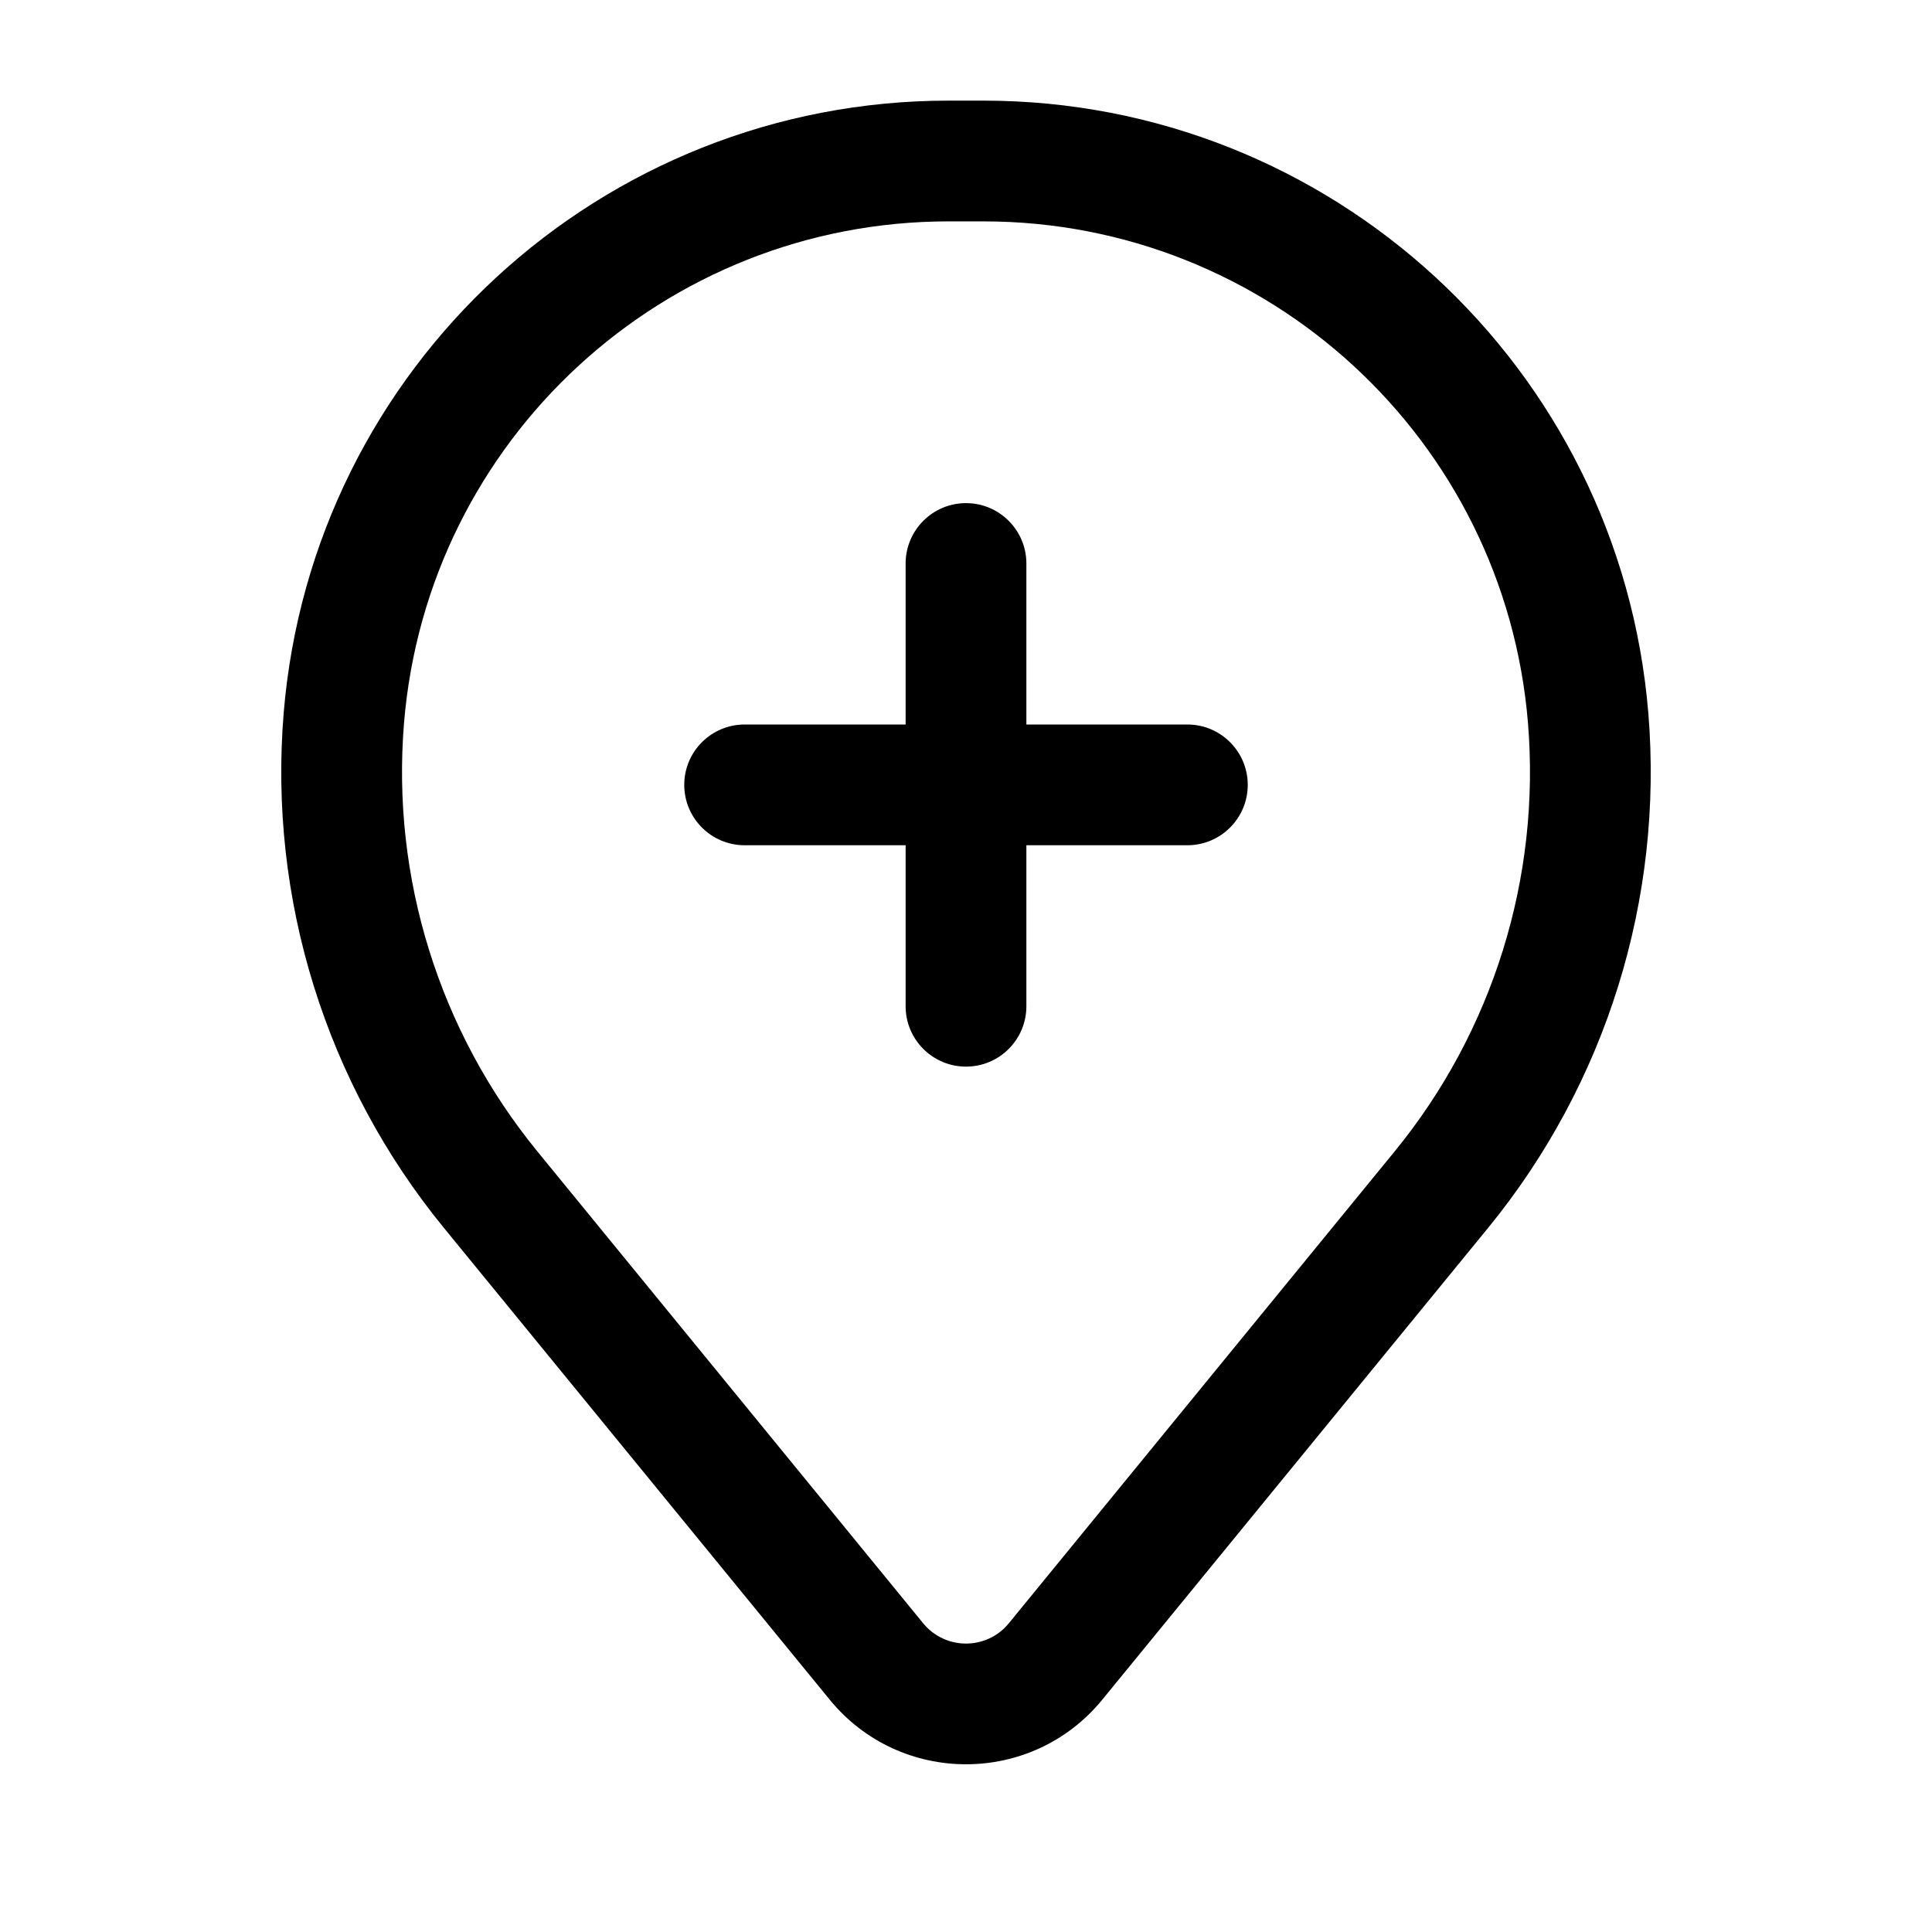
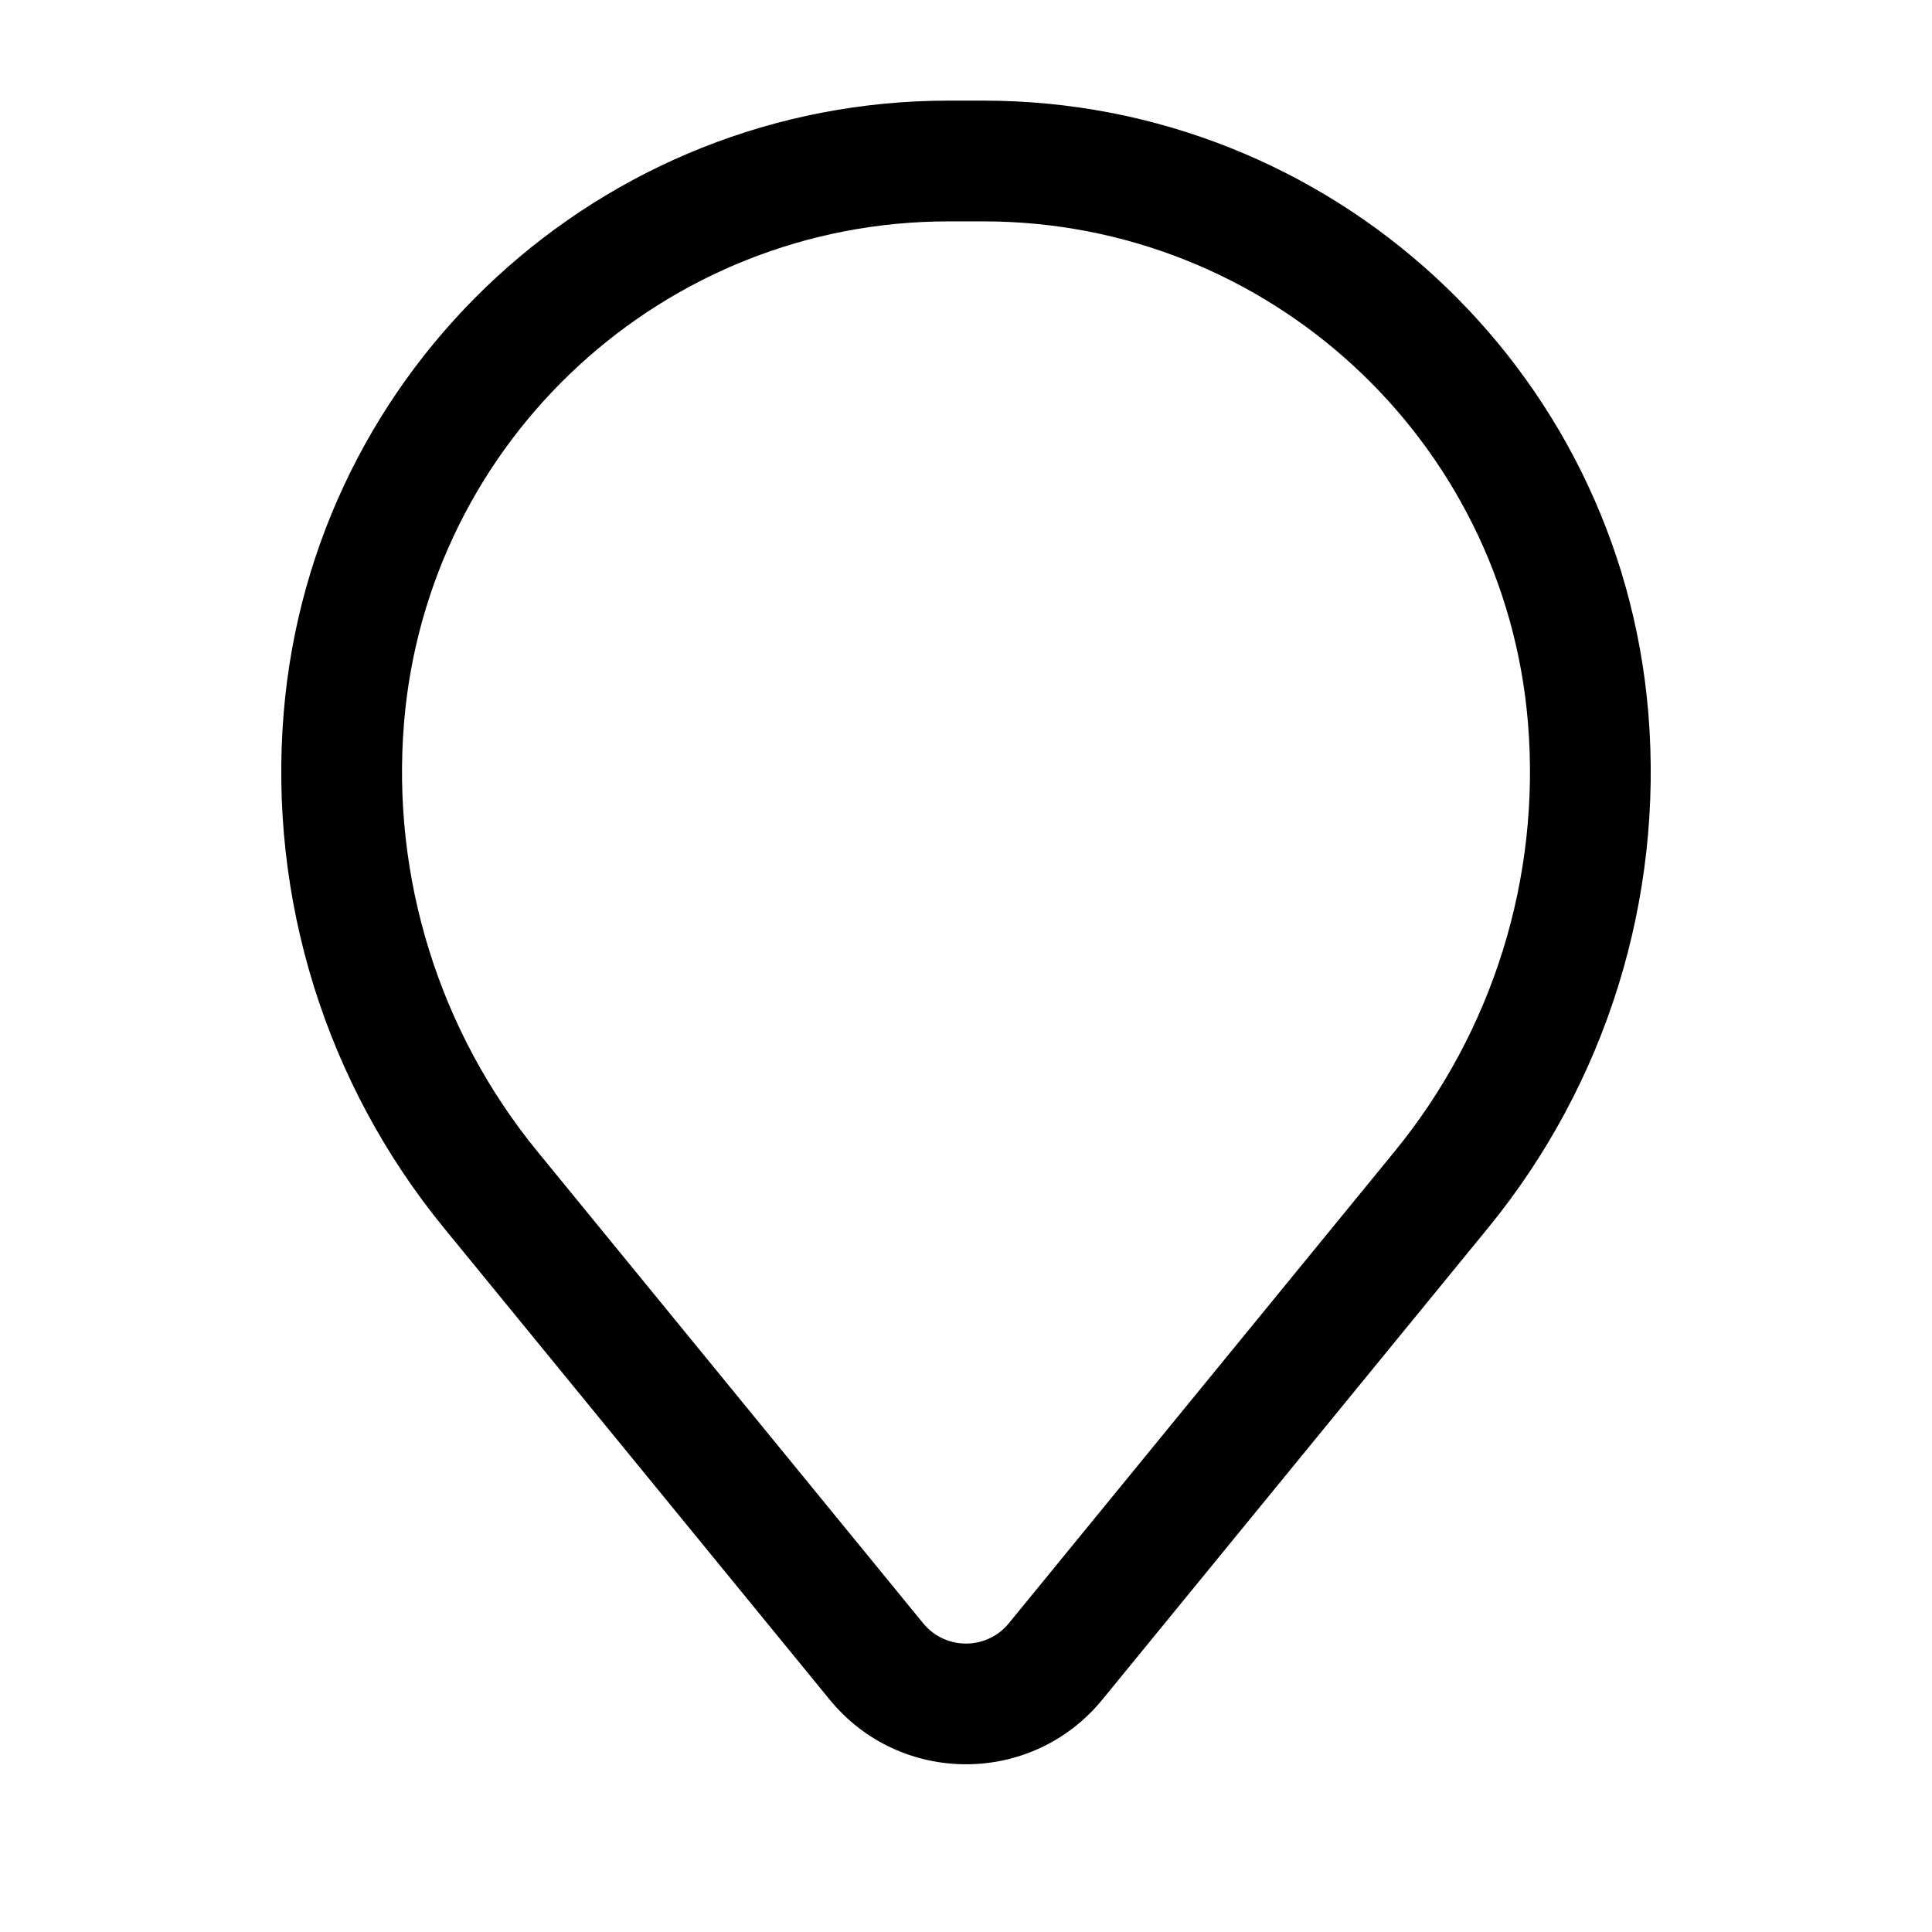
<svg xmlns="http://www.w3.org/2000/svg" width="800px" height="800px" viewBox="0 0 24 24" fill="none">
-   <path d="M12 6.25C12.414 6.25 12.75 6.586 12.75 7V9H14.75C15.164 9 15.5 9.336 15.5 9.75C15.5 10.164 15.164 10.5 14.75 10.5H12.75V12.5C12.75 12.914 12.414 13.25 12 13.25C11.586 13.25 11.25 12.914 11.25 12.5V10.5H9.25C8.836 10.5 8.5 10.164 8.5 9.75C8.5 9.336 8.836 9 9.25 9H11.25V7C11.25 6.586 11.586 6.25 12 6.25Z" fill="#000000" />
  <path fill-rule="evenodd" clip-rule="evenodd" d="M11.784 1.25C7.471 1.25 3.879 4.558 3.524 8.857C3.334 11.166 4.047 13.459 5.514 15.253L10.307 21.114C11.182 22.184 12.818 22.184 13.693 21.114L18.486 15.253C19.953 13.459 20.666 11.166 20.476 8.857C20.121 4.558 16.529 1.25 12.216 1.25H11.784ZM5.019 8.98C5.31 5.459 8.252 2.75 11.784 2.75H12.216C15.748 2.75 18.691 5.459 18.981 8.98C19.139 10.902 18.546 12.81 17.325 14.303L12.532 20.165C12.257 20.501 11.743 20.501 11.468 20.165L6.675 14.303C5.455 12.81 4.861 10.902 5.019 8.98Z" fill="#000000" />
</svg>